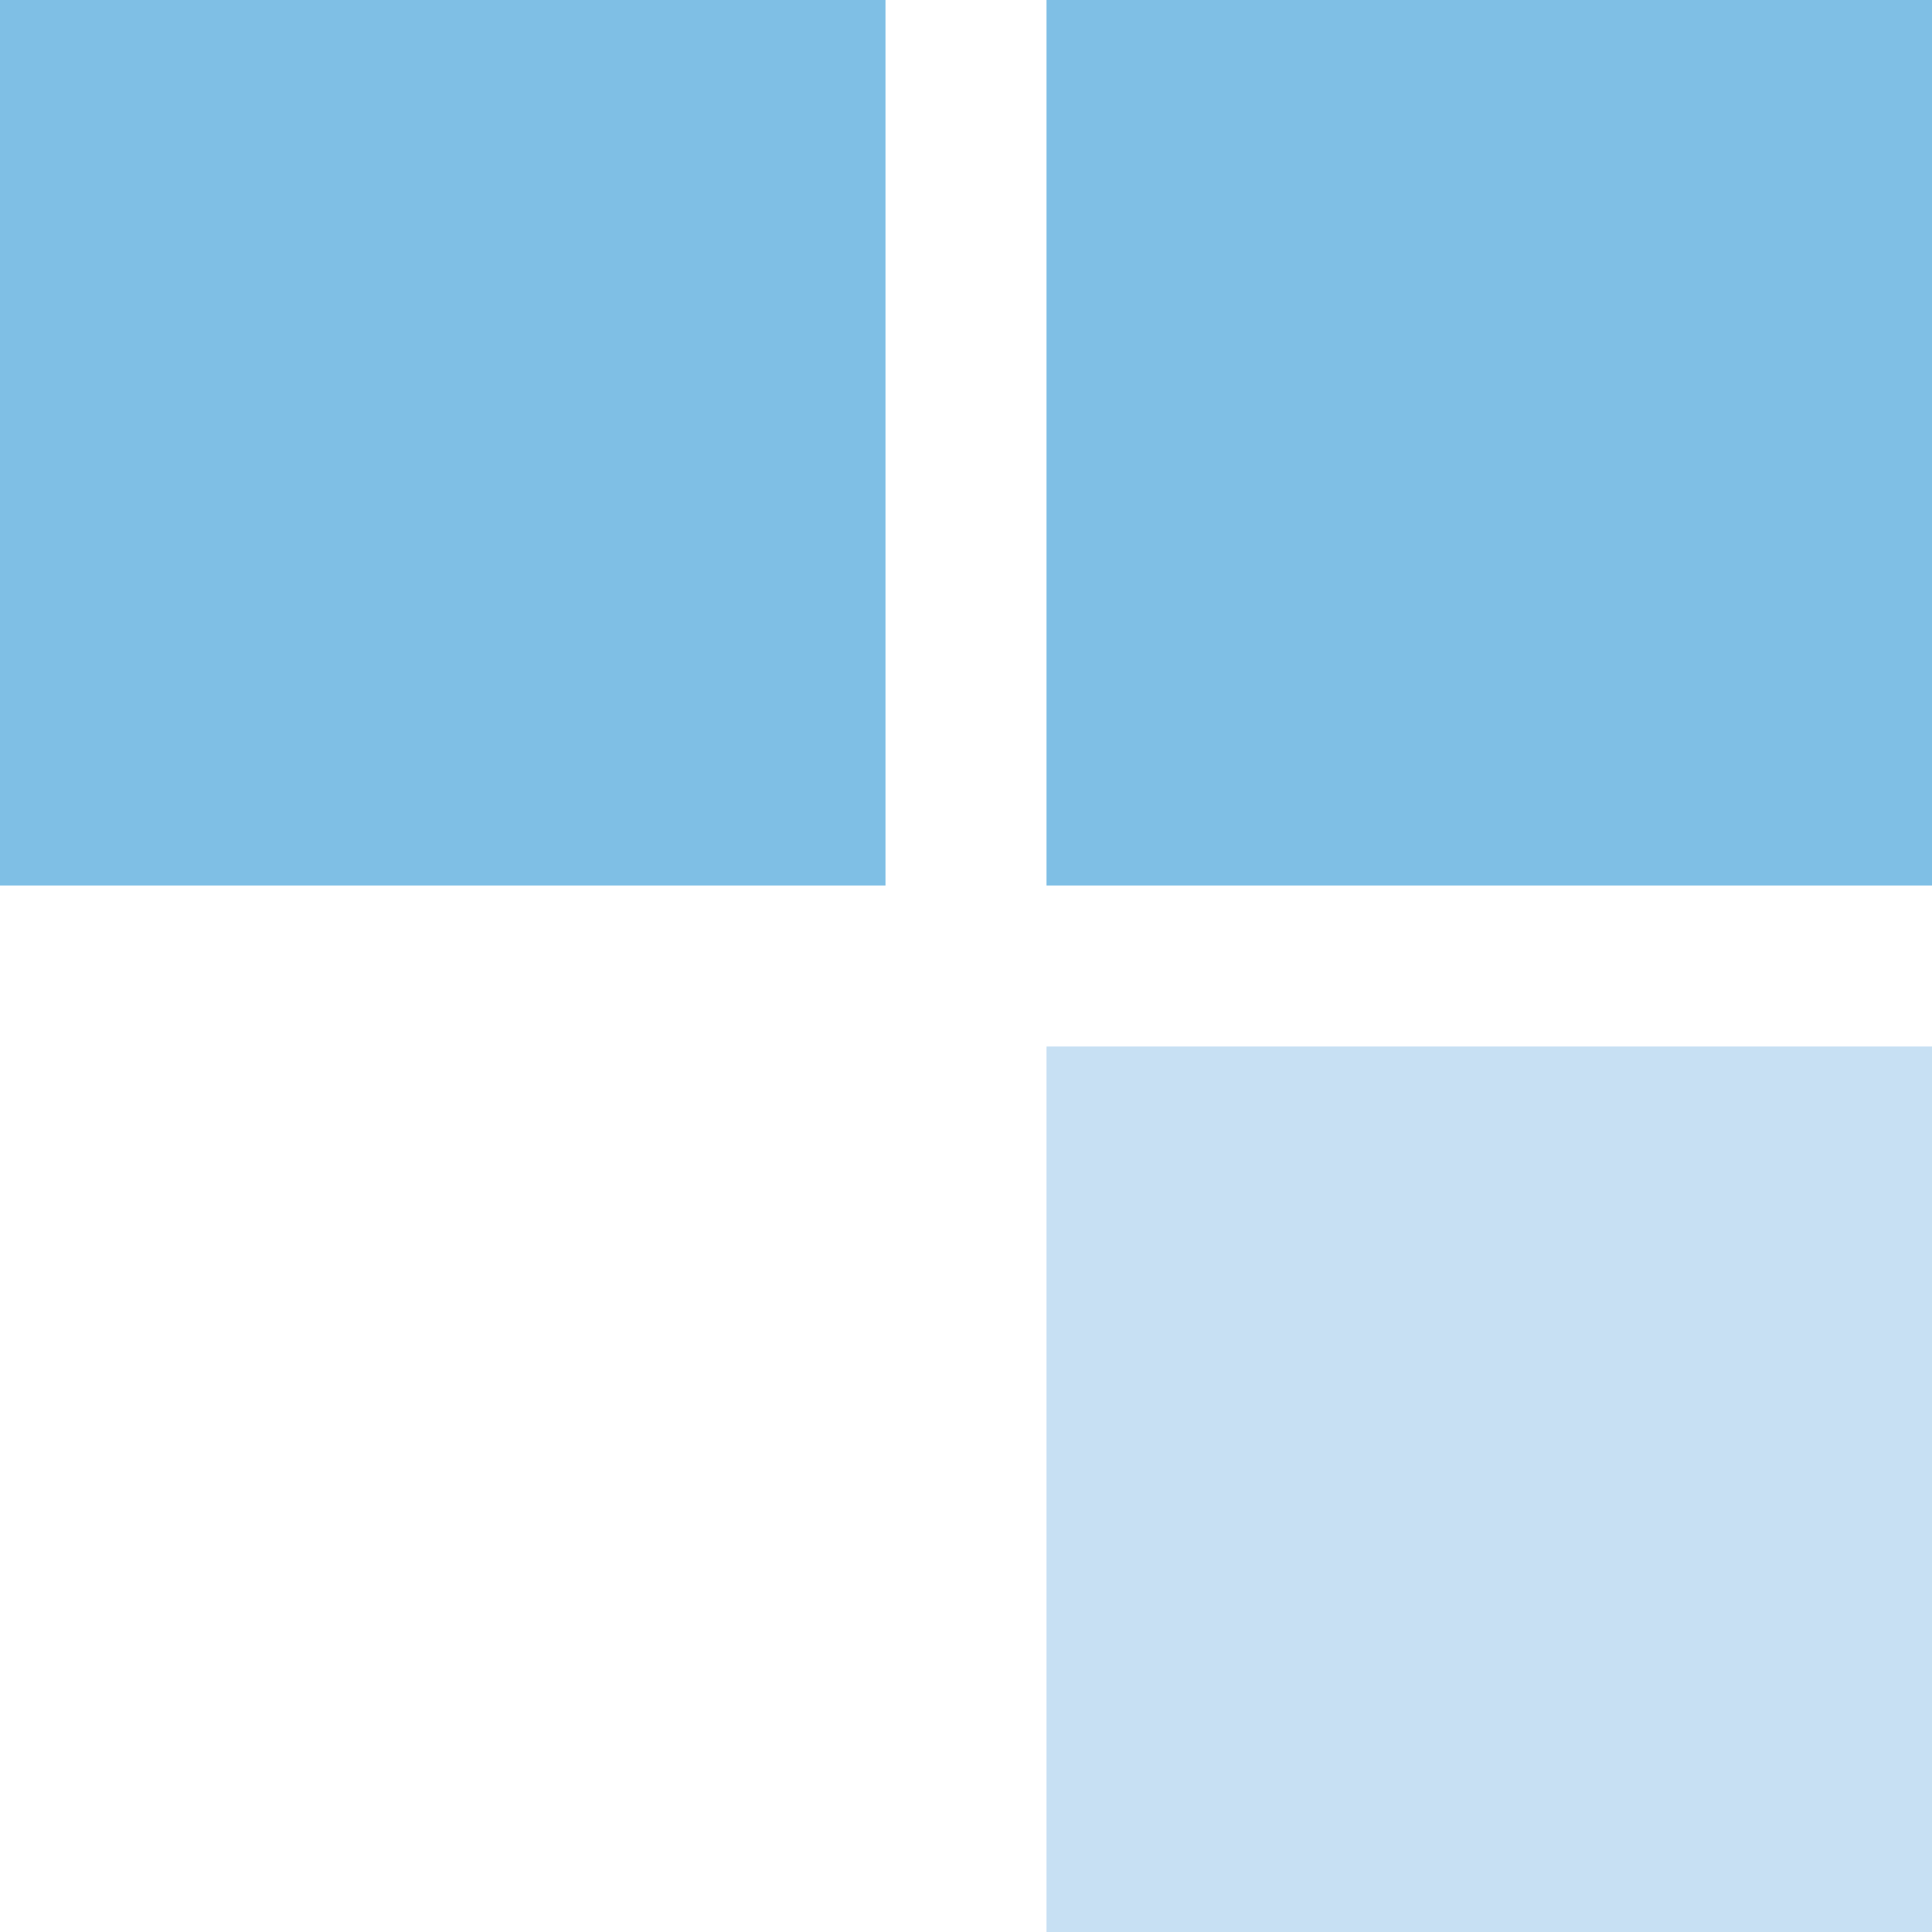
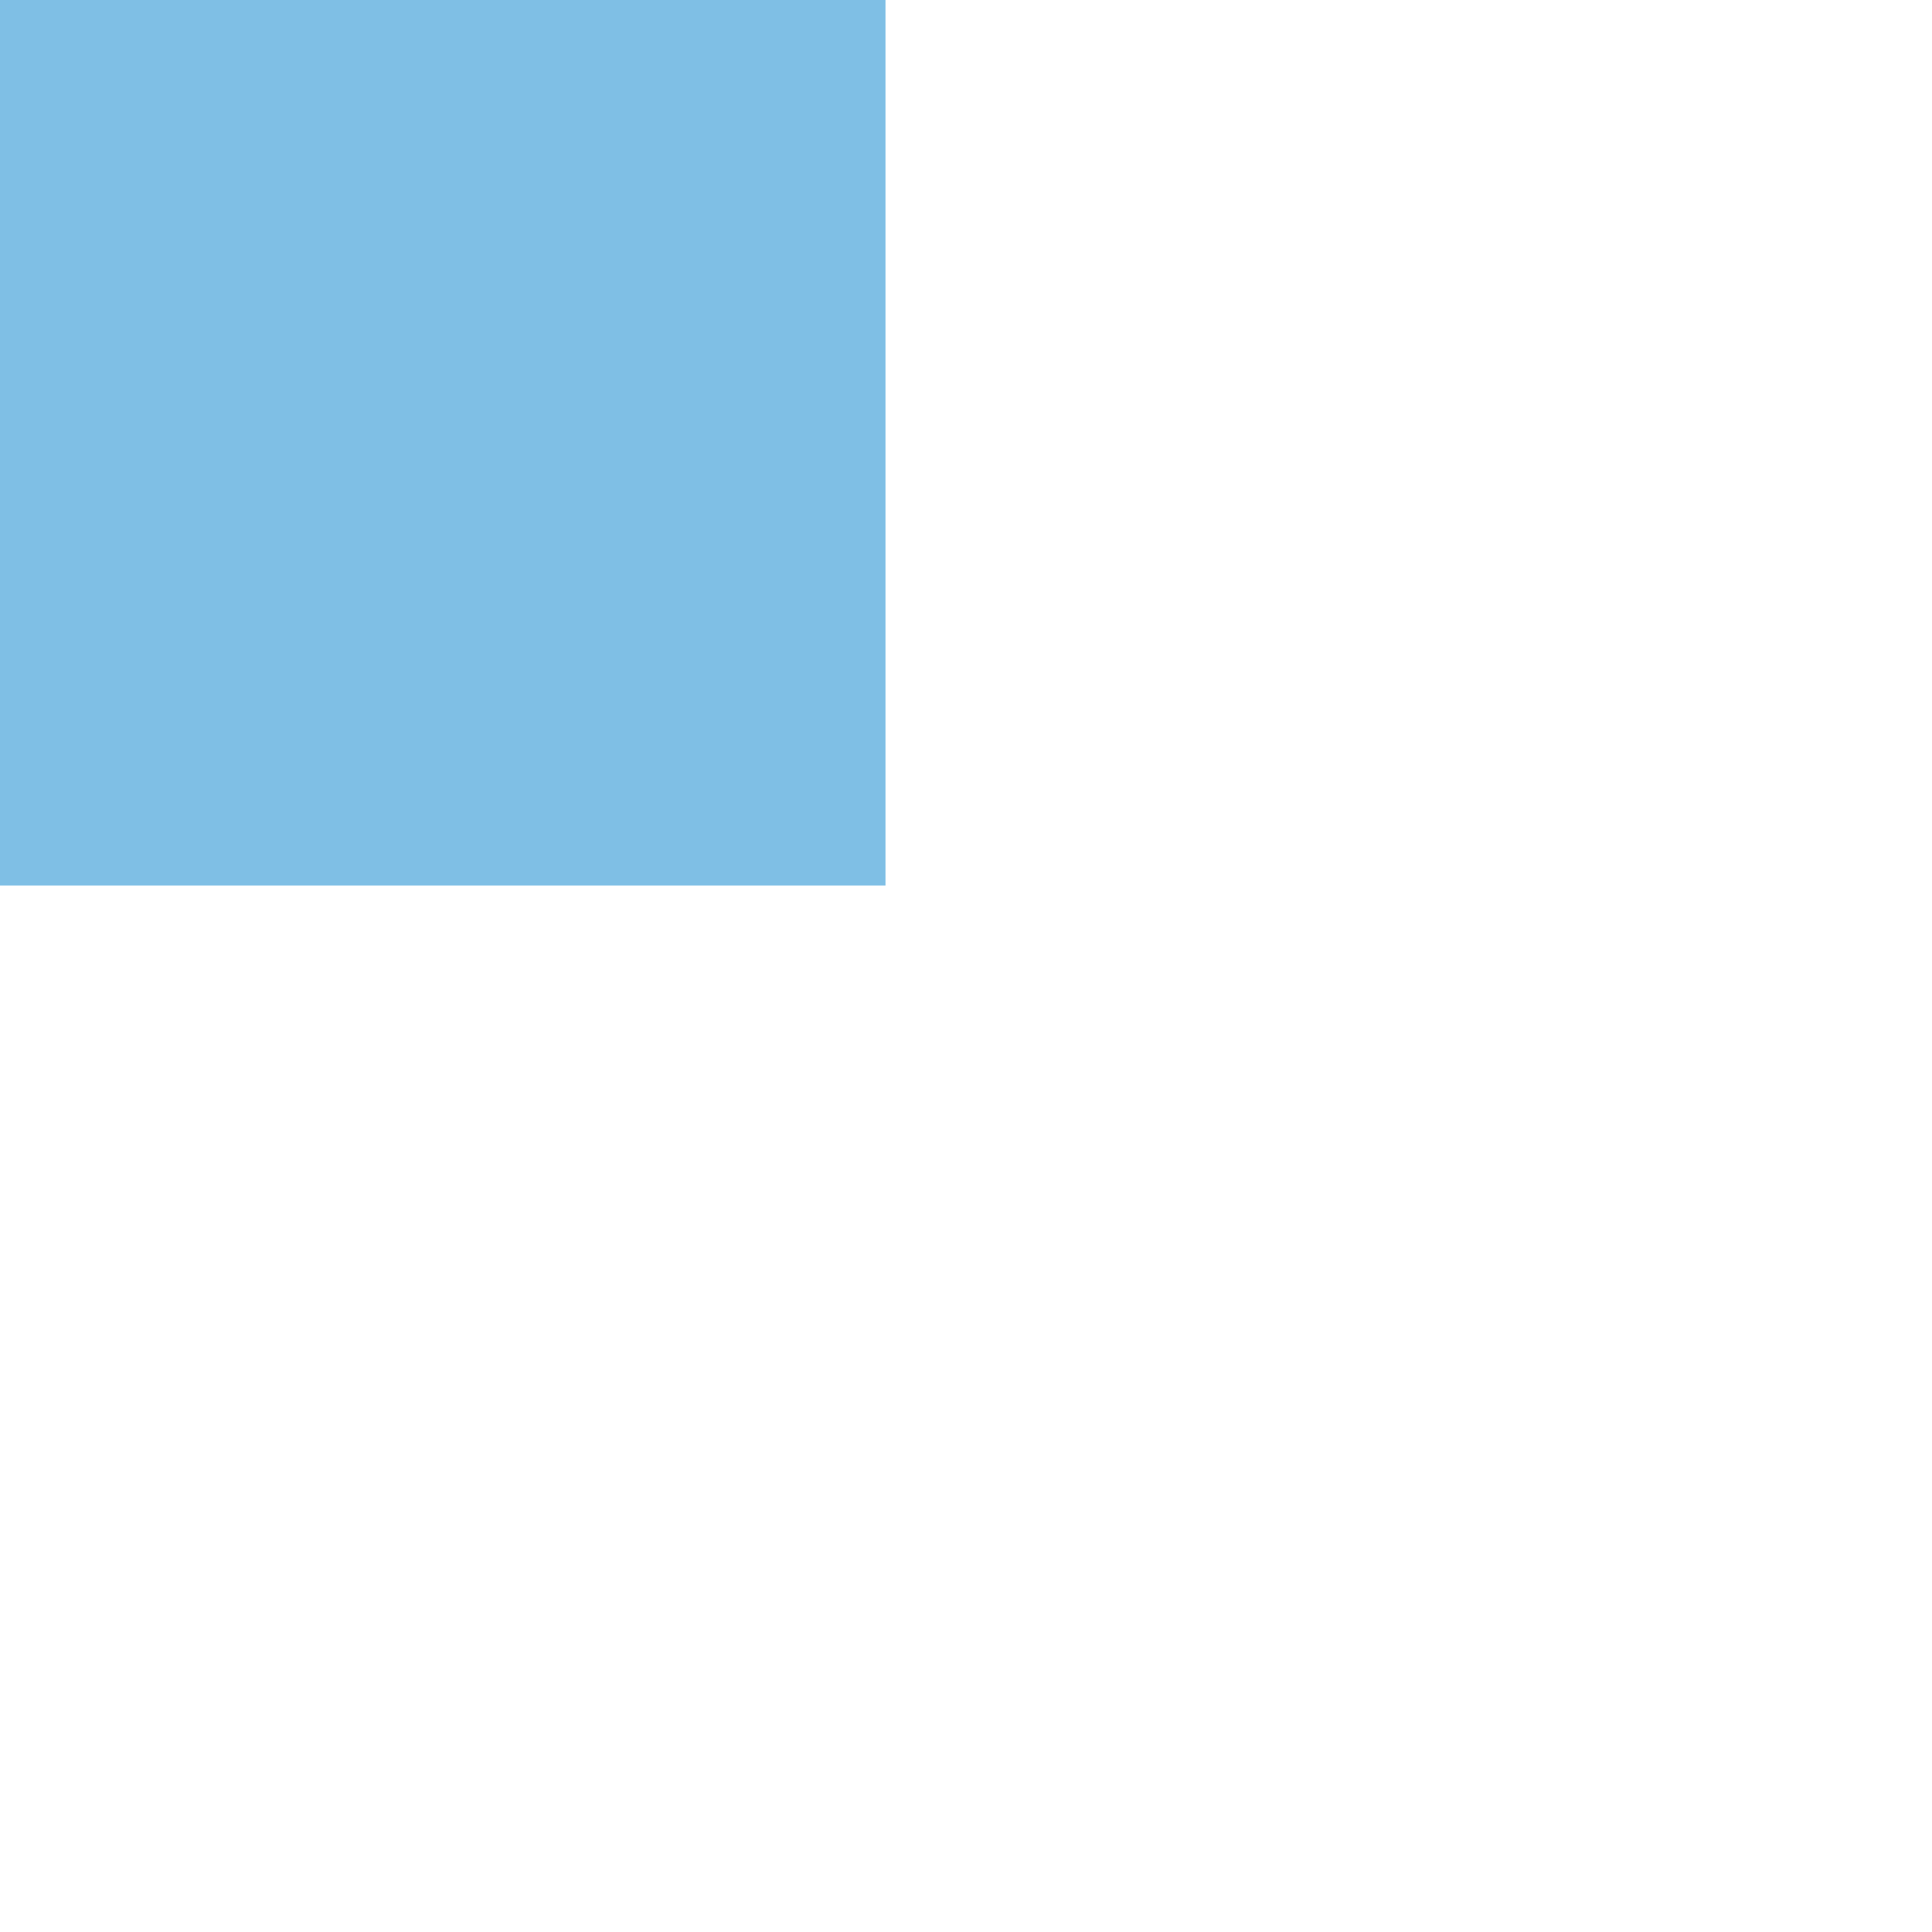
<svg xmlns="http://www.w3.org/2000/svg" width="84" height="84" viewBox="0 0 84 84" fill="none">
  <g opacity="0.5">
    <rect width="38.5" height="38.5" fill="#007FCB" />
-     <rect x="45.5" width="38.5" height="38.5" fill="#007FCB" />
-     <rect x="45.5" y="45.5" width="38.5" height="38.5" fill="#8FC2E8" />
  </g>
</svg>